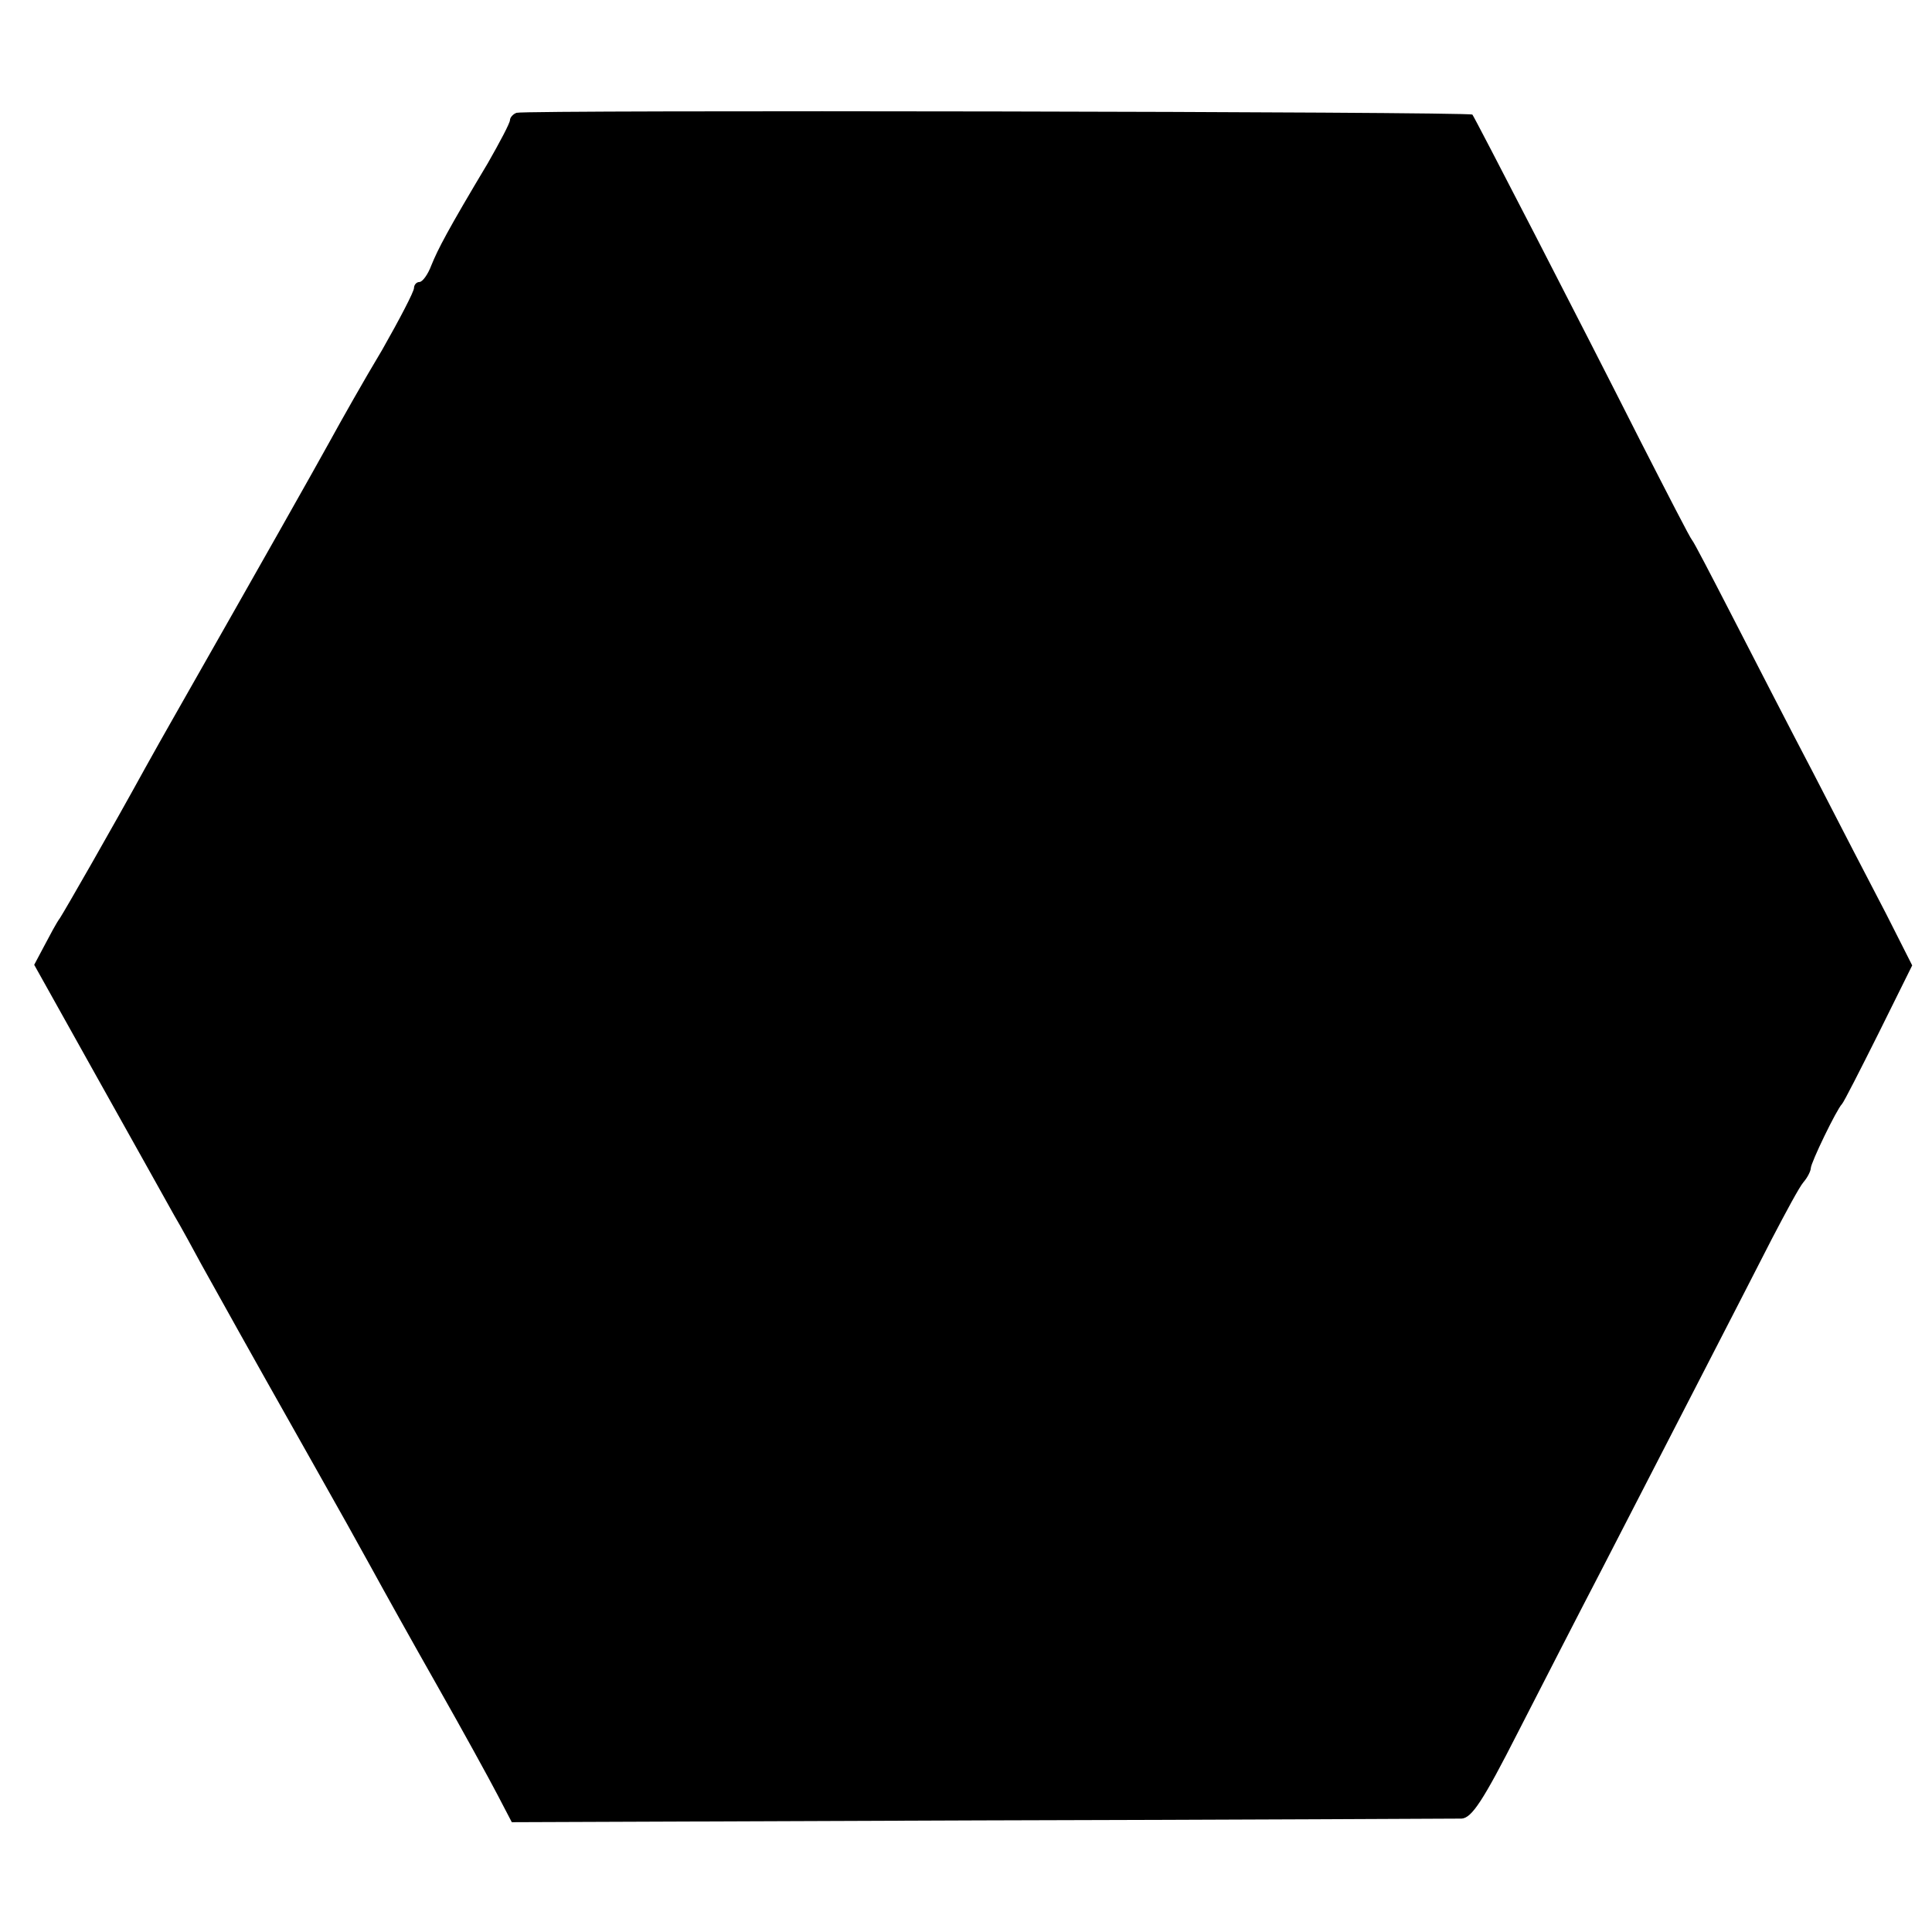
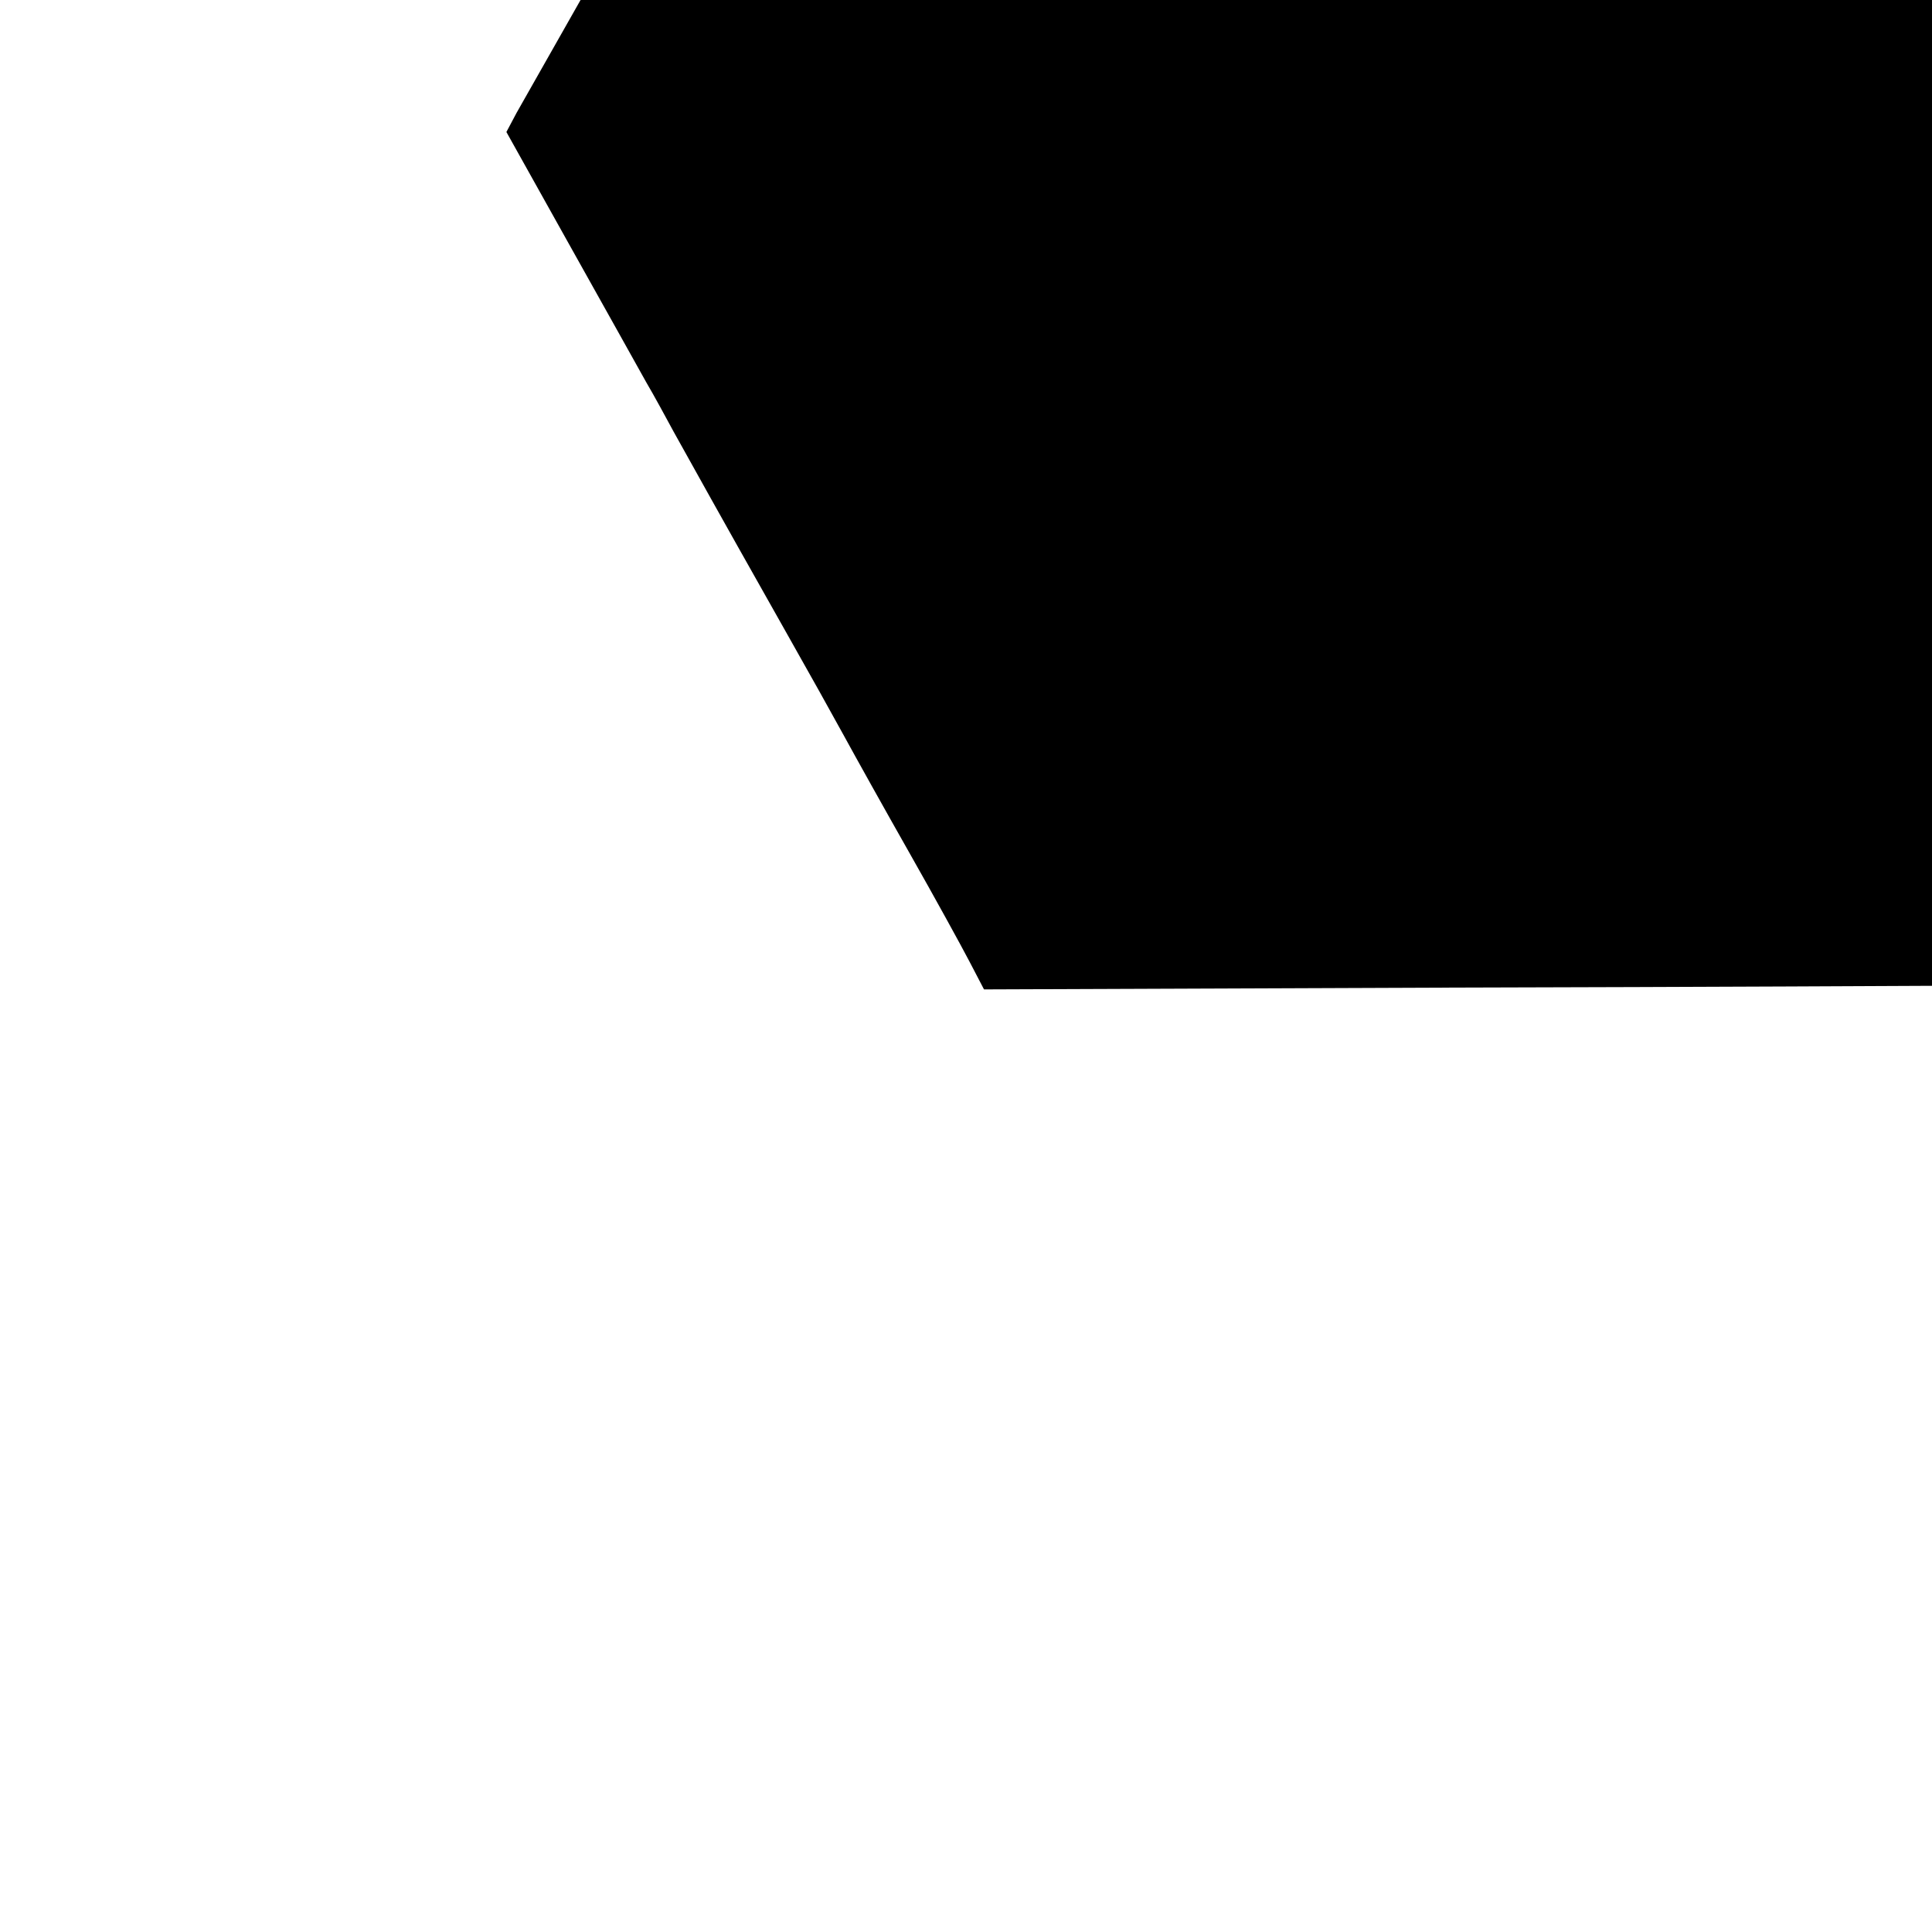
<svg xmlns="http://www.w3.org/2000/svg" version="1.0" width="322pt" height="322pt" viewBox="0 0 322 322" preserveAspectRatio="xMidYMid meet">
  <g transform="translate(0,322) scale(0.1,-0.1)" fill="#000000" stroke="none">
-     <path d="M861 3032 c-6 -2 -11 -8 -11 -12 0 -5 -17 -37 -37 -72 -67 -112 -83 -143 -94 -170 -6 -16 -15 -28 -20 -28 -5 0 -9 -5 -9 -10 0 -6 -24 -52 -53 -103 -30 -50 -69 -119 -87 -152 -27 -49 -110 -196 -263 -465 -11 -19 -31 -55 -45 -80 -56 -102 -133 -236 -142 -250 -6 -8 -17 -29 -26 -46 l-17 -32 105 -188 c58 -104 116 -207 128 -229 13 -22 33 -59 46 -83 99 -178 122 -218 189 -337 34 -60 77 -137 95 -170 18 -33 67 -121 109 -195 42 -74 87 -156 100 -181 l24 -46 781 3 c430 1 791 3 802 3 17 1 36 30 94 144 40 78 103 201 140 272 88 171 232 450 283 550 23 44 46 87 53 95 7 8 12 19 12 23 0 9 43 98 52 107 3 3 30 56 61 118 l56 113 -44 87 c-25 48 -79 152 -120 232 -42 80 -103 199 -137 265 -34 66 -63 122 -66 125 -3 3 -41 77 -86 165 -101 200 -276 539 -280 544 -5 5 -1578 8 -1593 3z" />
+     <path d="M861 3032 l-17 -32 105 -188 c58 -104 116 -207 128 -229 13 -22 33 -59 46 -83 99 -178 122 -218 189 -337 34 -60 77 -137 95 -170 18 -33 67 -121 109 -195 42 -74 87 -156 100 -181 l24 -46 781 3 c430 1 791 3 802 3 17 1 36 30 94 144 40 78 103 201 140 272 88 171 232 450 283 550 23 44 46 87 53 95 7 8 12 19 12 23 0 9 43 98 52 107 3 3 30 56 61 118 l56 113 -44 87 c-25 48 -79 152 -120 232 -42 80 -103 199 -137 265 -34 66 -63 122 -66 125 -3 3 -41 77 -86 165 -101 200 -276 539 -280 544 -5 5 -1578 8 -1593 3z" />
  </g>
</svg>